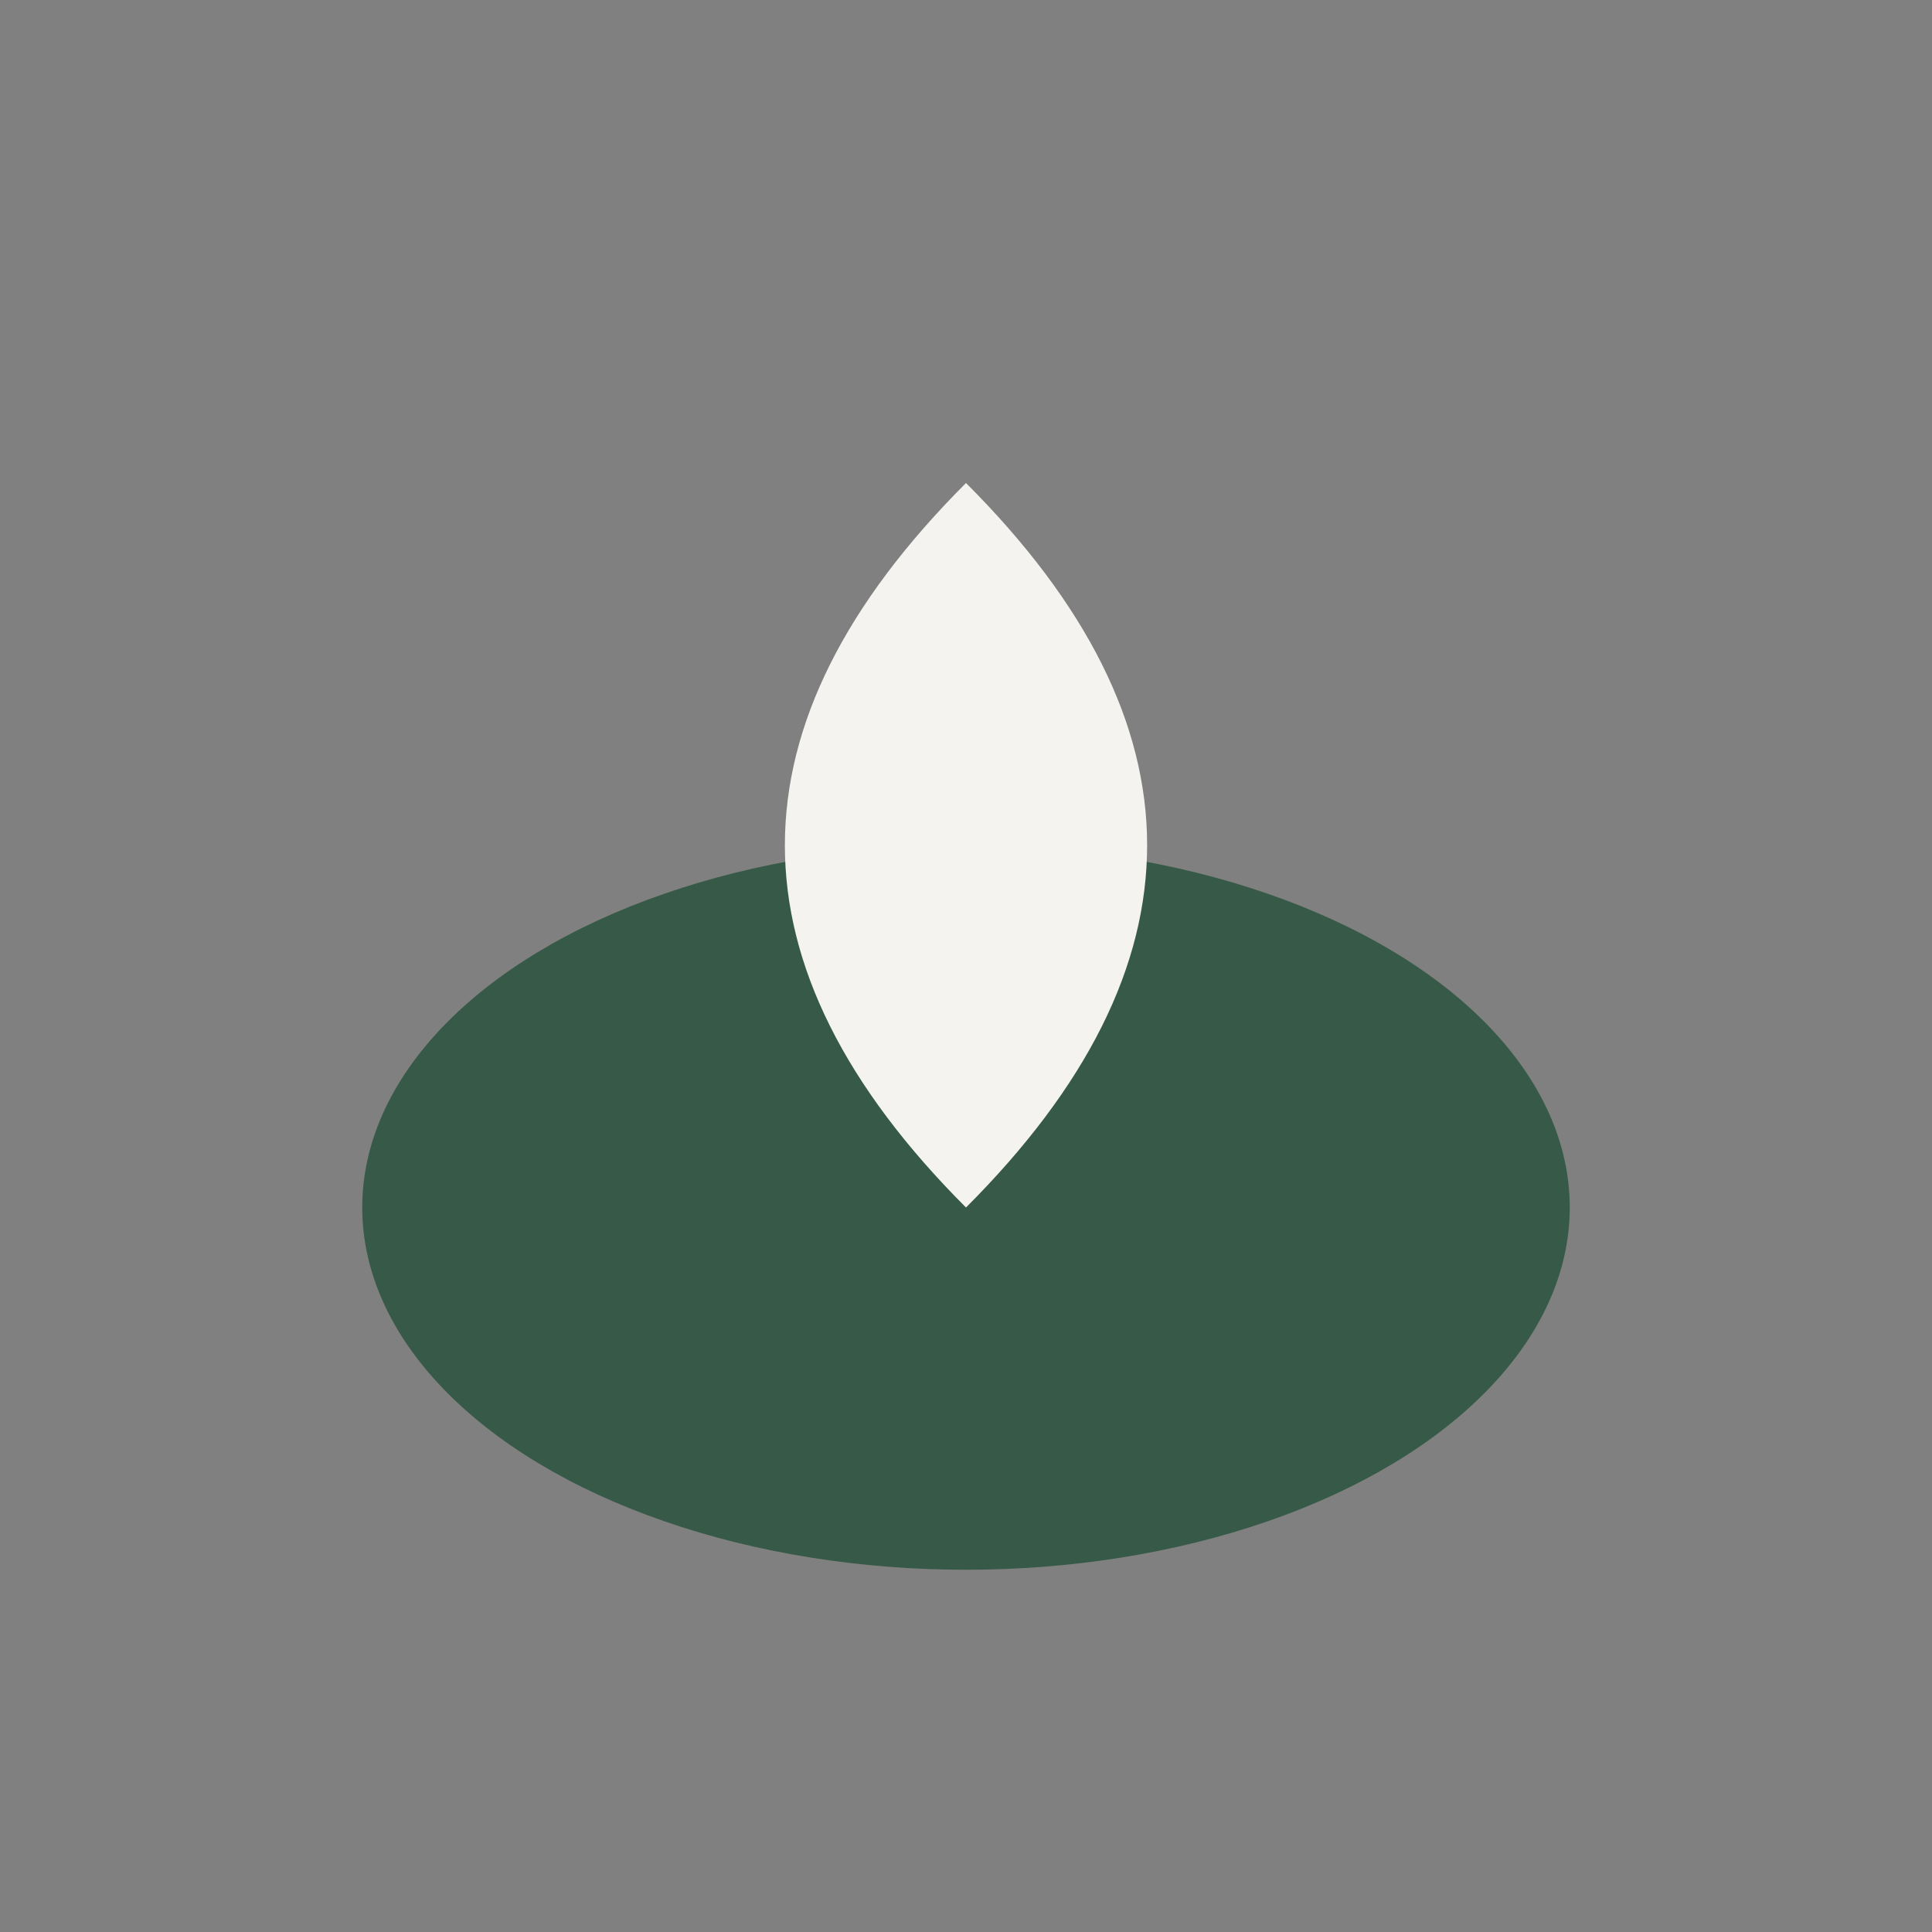
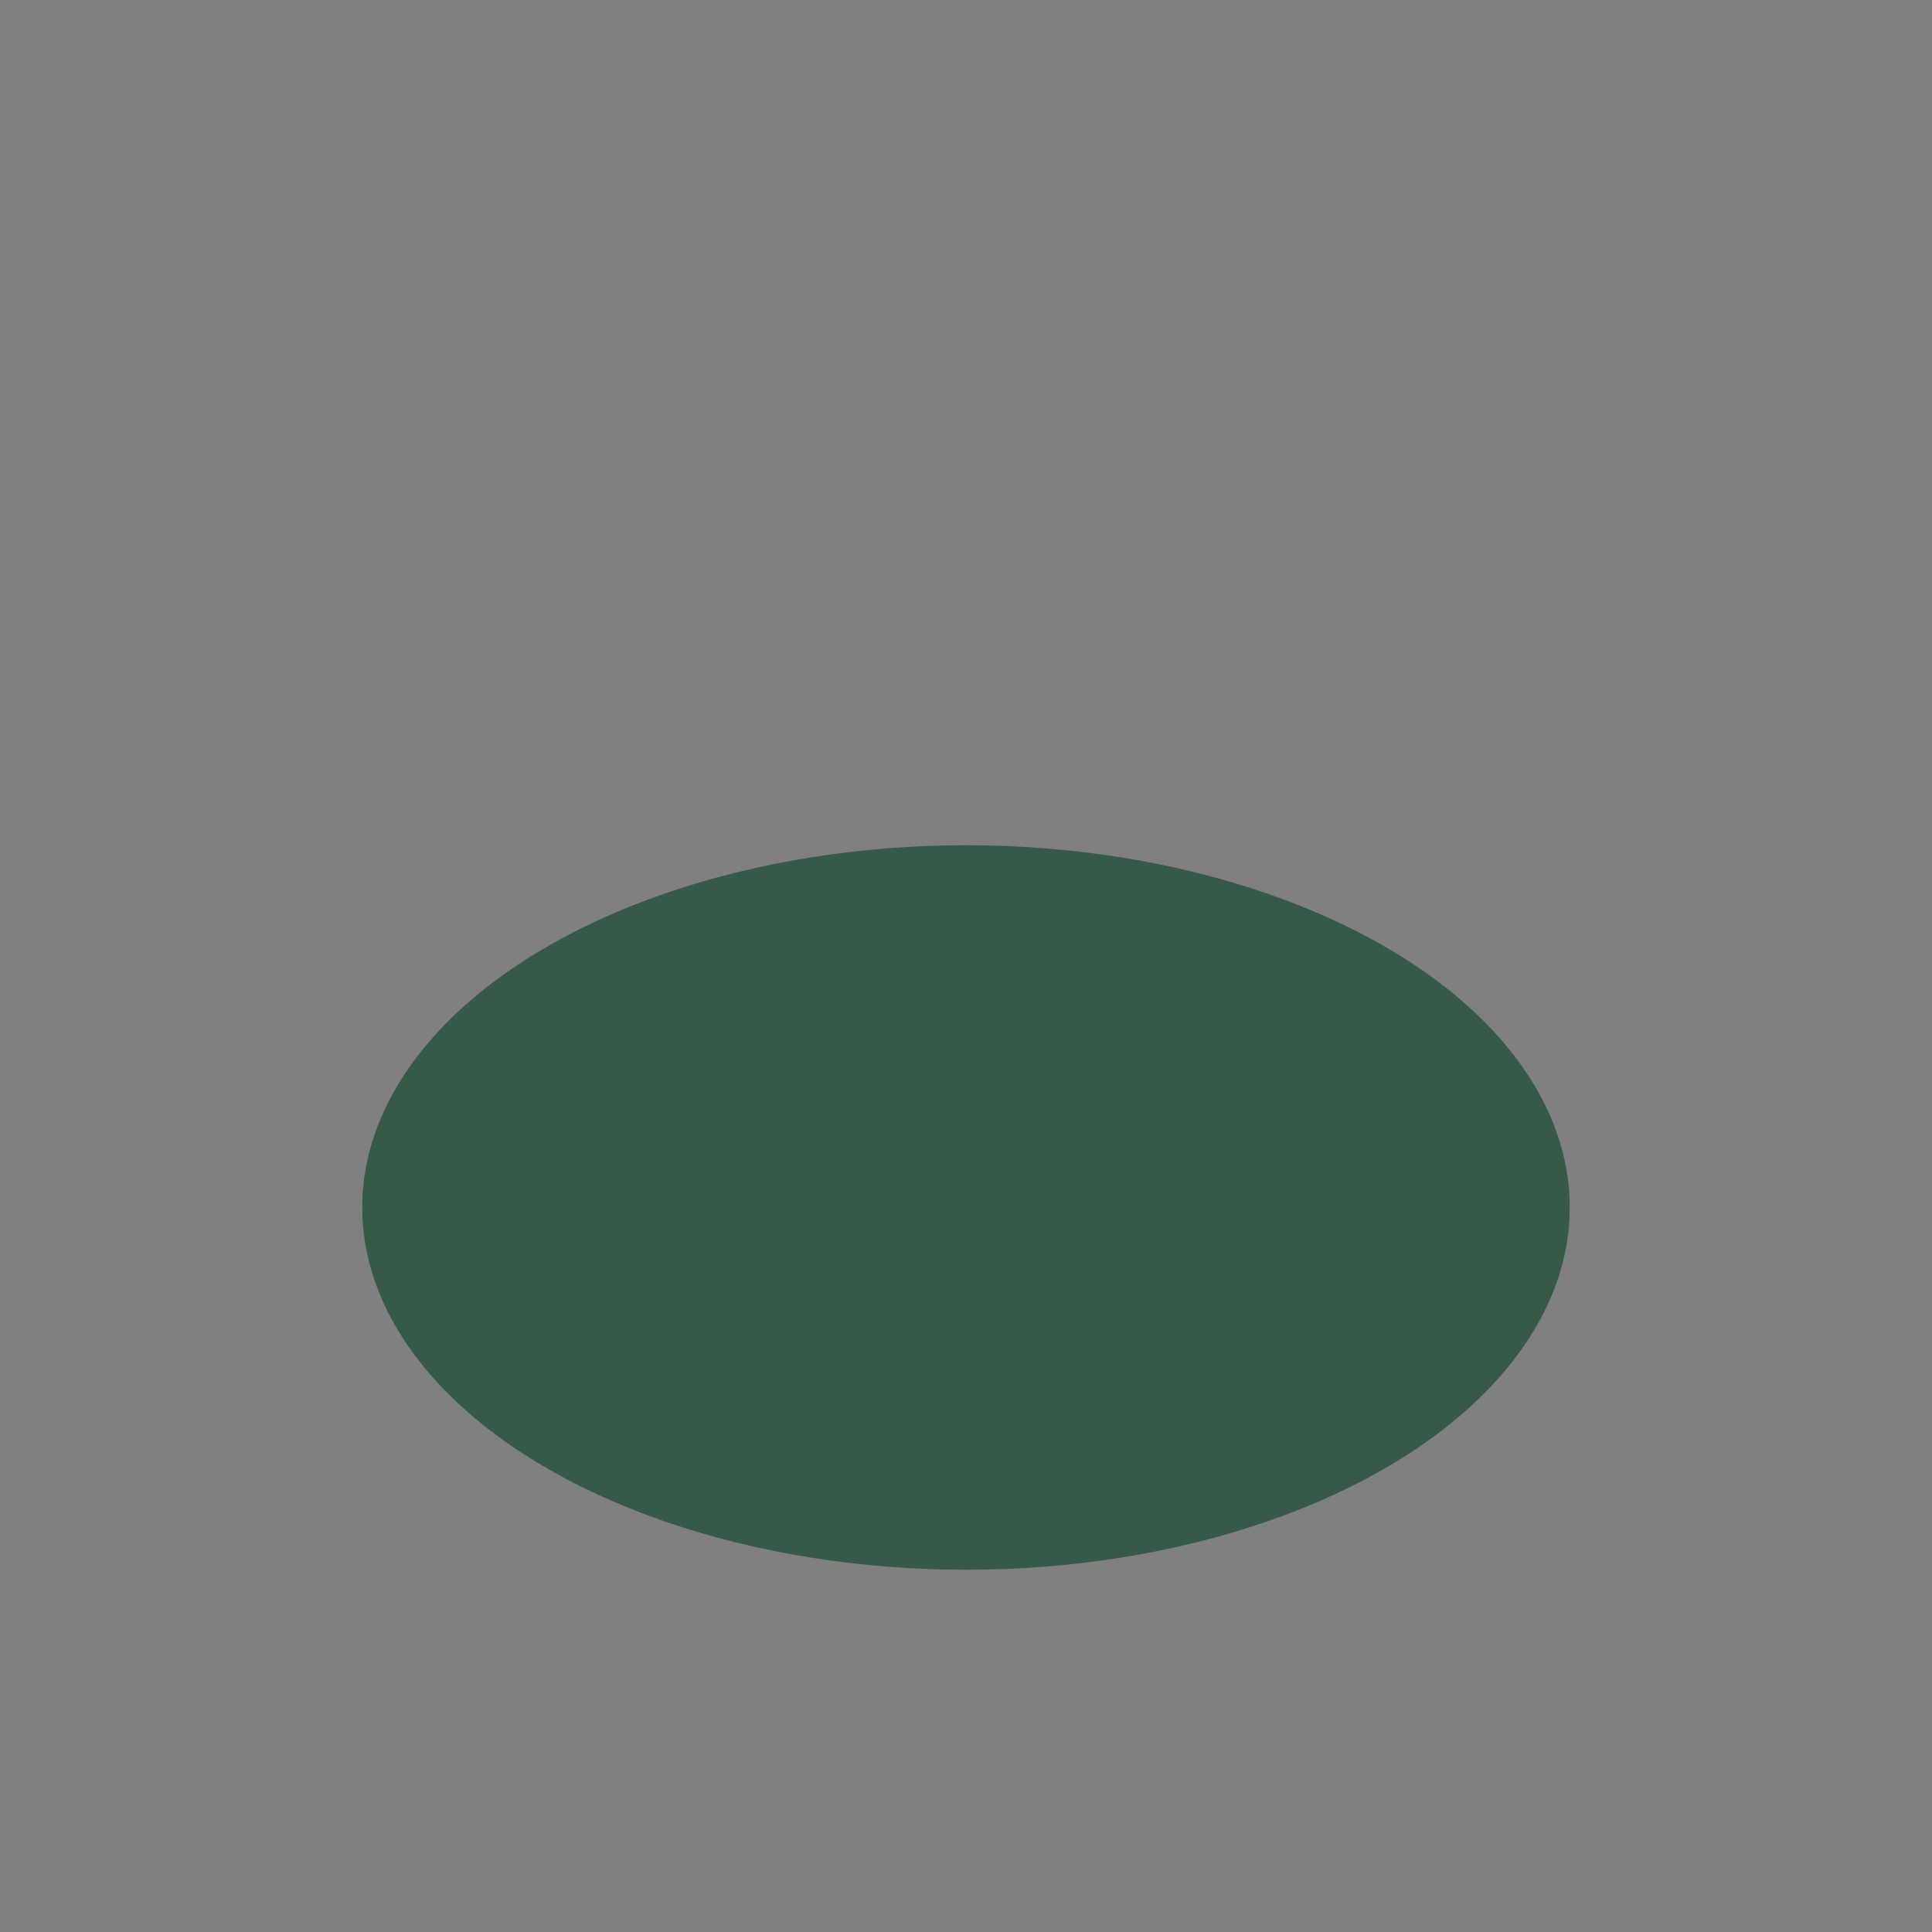
<svg xmlns="http://www.w3.org/2000/svg" width="32" height="32" viewBox="0 0 32 32">
  <rect x="0" y="0" width="32" height="32" fill="#808080" stroke="none" />
  <ellipse cx="16" cy="20" rx="10" ry="6" fill="#365948" />
-   <path d="M16 8c4 4 4 8 0 12-4-4-4-8 0-12z" fill="#F5F3EF" />
</svg>